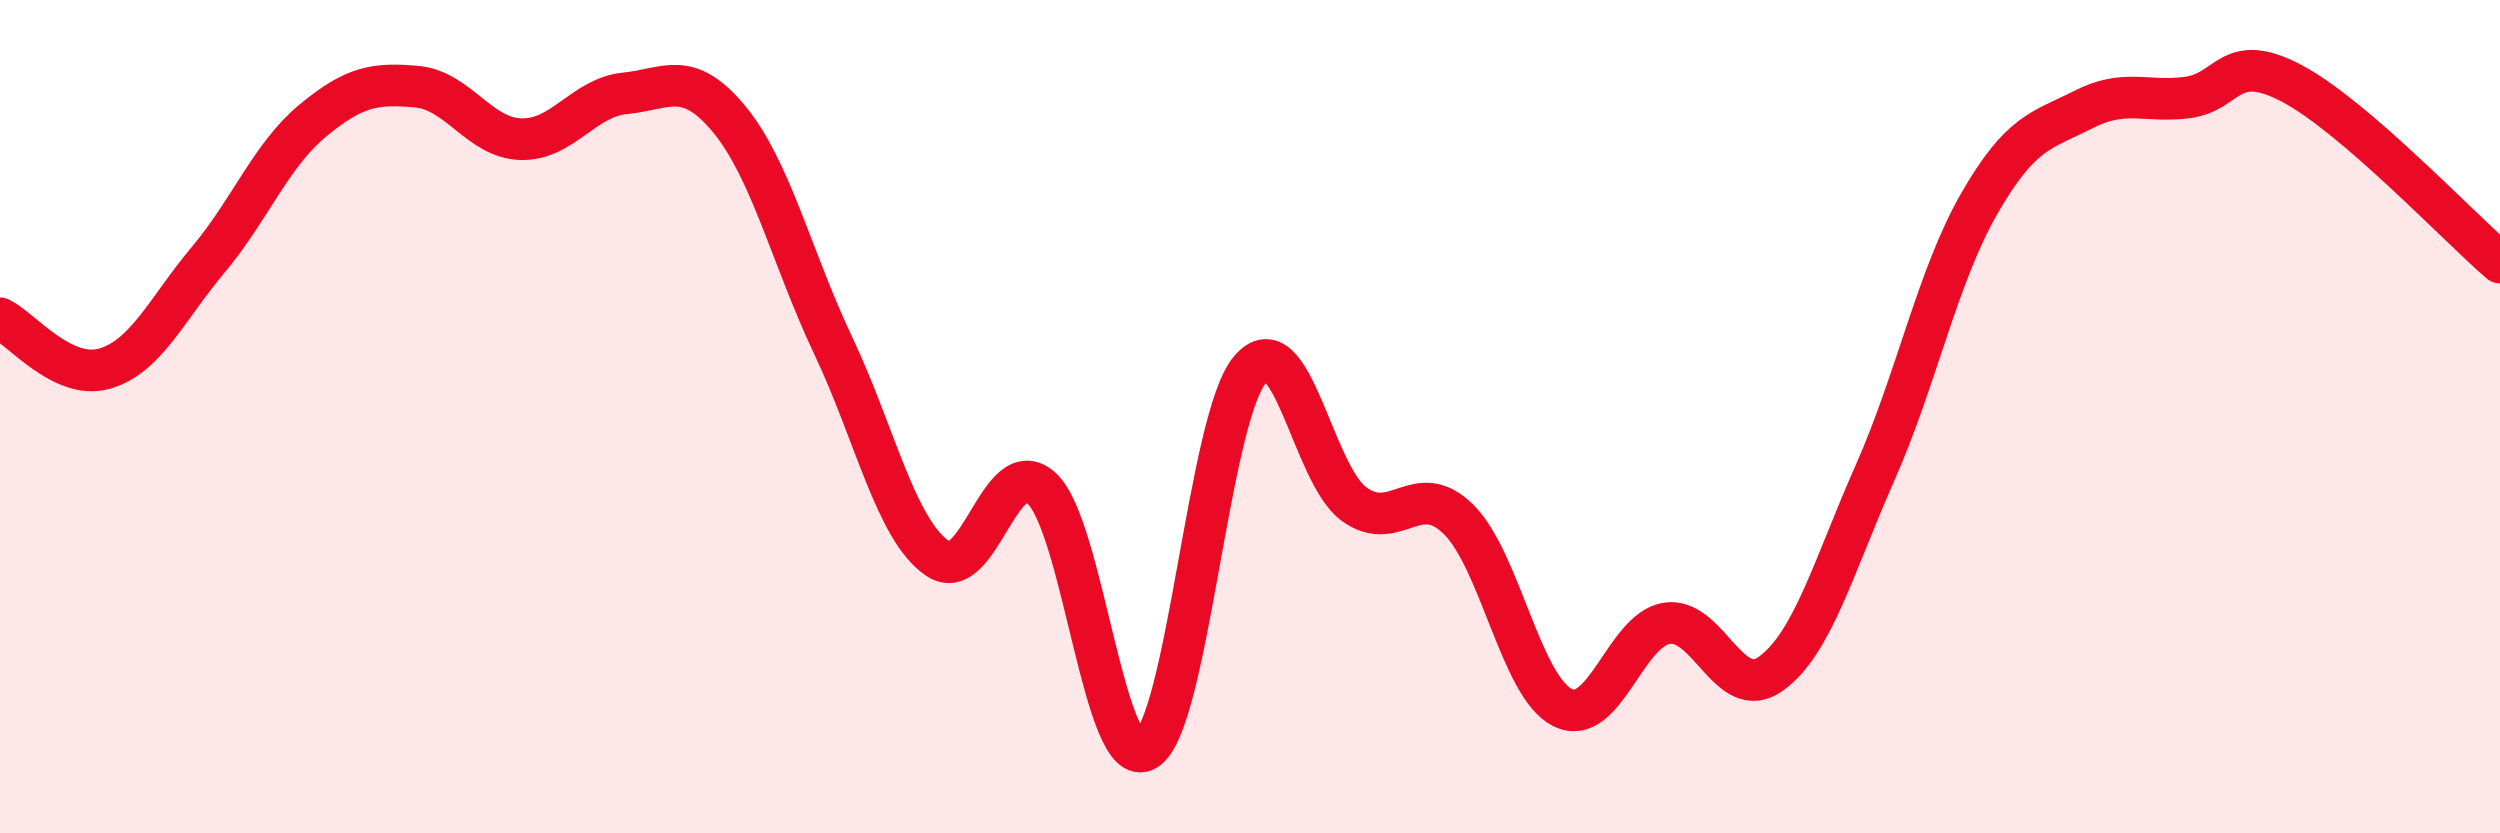
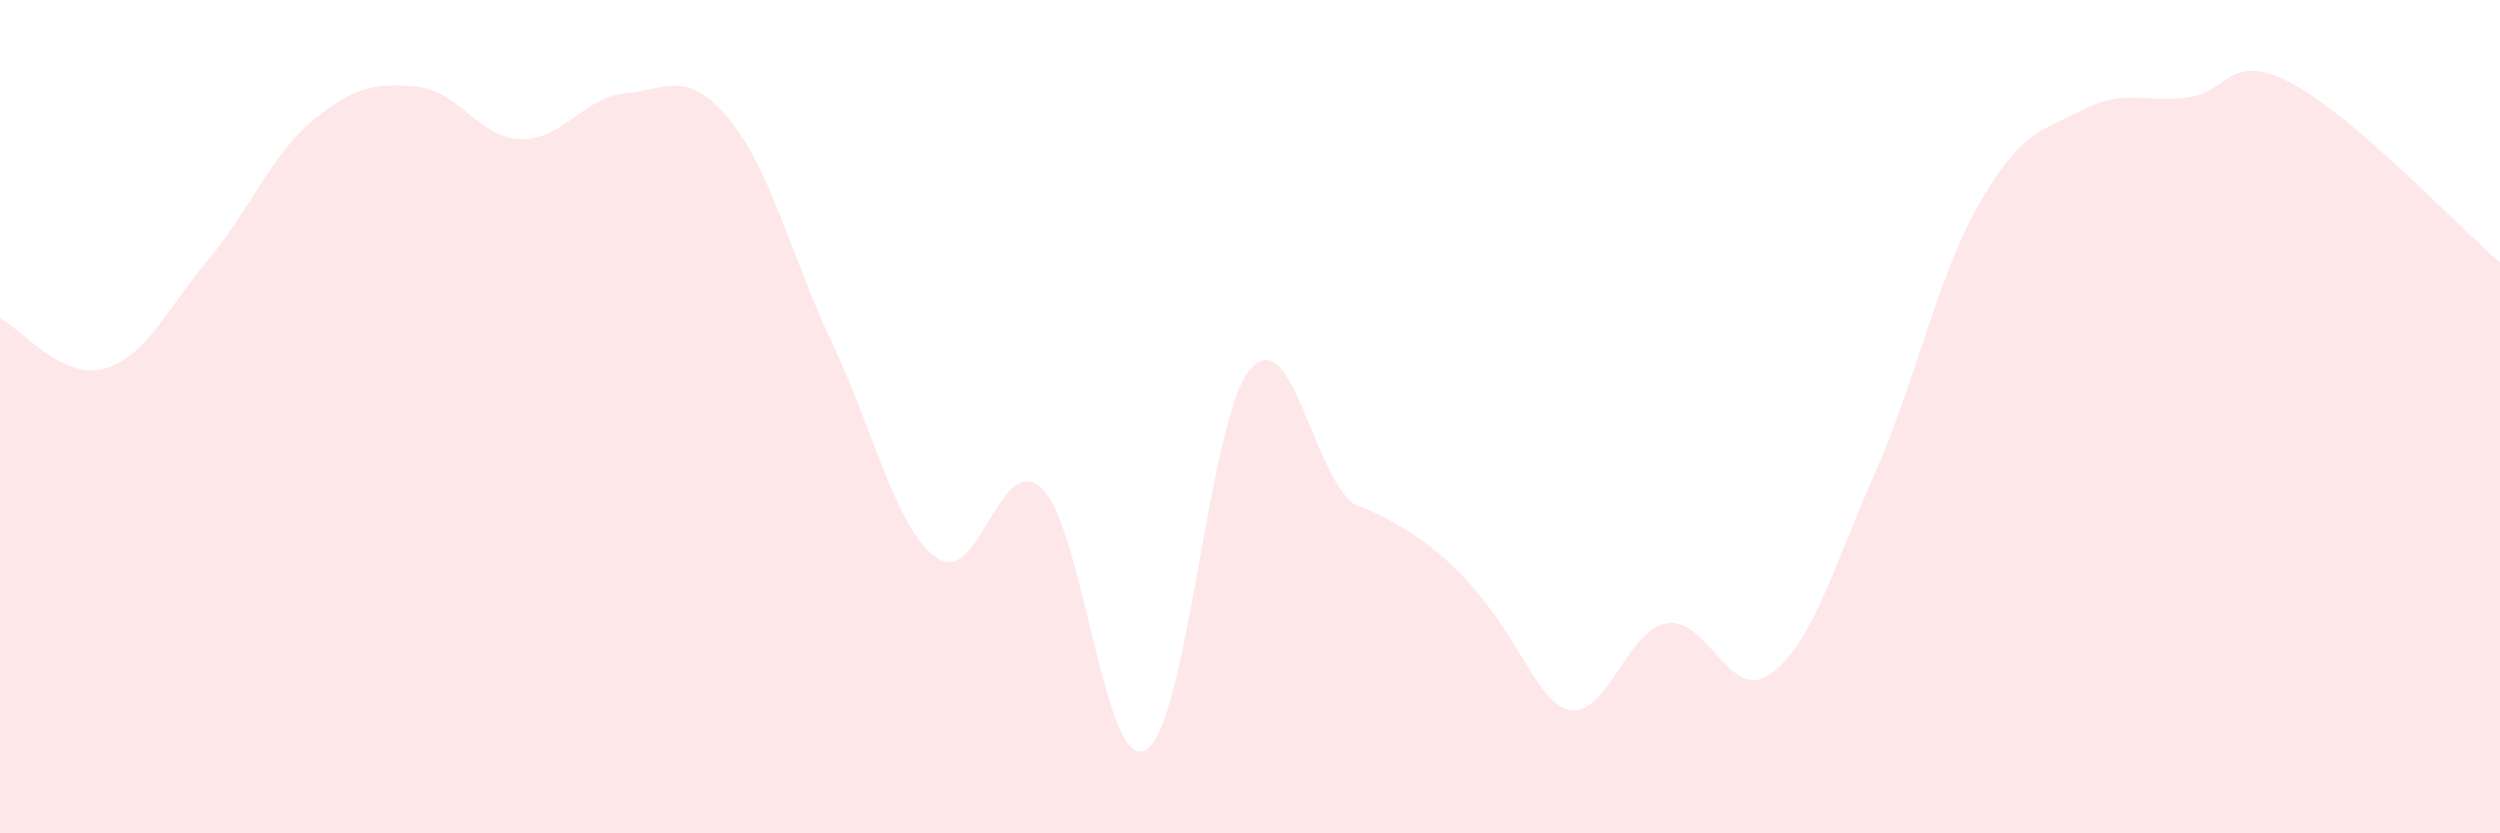
<svg xmlns="http://www.w3.org/2000/svg" width="60" height="20" viewBox="0 0 60 20">
-   <path d="M 0,7.64 C 0.5,7.88 1.5,9.13 2.5,8.85 C 3.5,8.57 4,7.42 5,6.23 C 6,5.04 6.5,3.73 7.5,2.9 C 8.5,2.07 9,1.99 10,2.08 C 11,2.17 11.5,3.31 12.5,3.34 C 13.5,3.37 14,2.34 15,2.24 C 16,2.14 16.5,1.65 17.5,2.86 C 18.5,4.07 19,6.19 20,8.3 C 21,10.41 21.5,12.72 22.5,13.4 C 23.5,14.08 24,10.8 25,11.72 C 26,12.64 26.5,18.57 27.5,18 C 28.5,17.43 29,10.05 30,8.87 C 31,7.69 31.5,11.38 32.5,12.1 C 33.5,12.82 34,11.48 35,12.46 C 36,13.44 36.5,16.48 37.5,16.98 C 38.5,17.48 39,15.12 40,14.96 C 41,14.8 41.5,16.89 42.5,16.17 C 43.5,15.45 44,13.61 45,11.35 C 46,9.09 46.5,6.63 47.5,4.89 C 48.5,3.15 49,3.14 50,2.63 C 51,2.12 51.5,2.47 52.5,2.34 C 53.5,2.21 53.5,1.21 55,2 C 56.5,2.79 59,5.44 60,6.3L60 20L0 20Z" fill="#EB0A25" opacity="0.1" stroke-linecap="round" stroke-linejoin="round" />
-   <path d="M 0,7.64 C 0.5,7.88 1.5,9.13 2.5,8.85 C 3.5,8.57 4,7.42 5,6.23 C 6,5.04 6.5,3.73 7.5,2.9 C 8.5,2.07 9,1.99 10,2.08 C 11,2.17 11.5,3.31 12.5,3.34 C 13.5,3.37 14,2.34 15,2.24 C 16,2.14 16.5,1.65 17.5,2.86 C 18.5,4.07 19,6.19 20,8.3 C 21,10.41 21.5,12.72 22.5,13.4 C 23.5,14.08 24,10.8 25,11.72 C 26,12.64 26.5,18.57 27.5,18 C 28.5,17.43 29,10.05 30,8.87 C 31,7.69 31.5,11.38 32.5,12.1 C 33.5,12.82 34,11.48 35,12.46 C 36,13.44 36.5,16.48 37.5,16.98 C 38.5,17.48 39,15.12 40,14.96 C 41,14.8 41.5,16.89 42.5,16.17 C 43.5,15.45 44,13.61 45,11.35 C 46,9.09 46.5,6.63 47.5,4.89 C 48.5,3.15 49,3.14 50,2.63 C 51,2.12 51.5,2.47 52.5,2.34 C 53.5,2.21 53.5,1.21 55,2 C 56.5,2.79 59,5.44 60,6.3" stroke="#EB0A25" stroke-width="1" fill="none" stroke-linecap="round" stroke-linejoin="round" />
+   <path d="M 0,7.64 C 0.5,7.88 1.5,9.13 2.5,8.85 C 3.5,8.57 4,7.42 5,6.23 C 6,5.04 6.5,3.73 7.5,2.9 C 8.5,2.07 9,1.99 10,2.08 C 11,2.17 11.5,3.31 12.5,3.34 C 13.5,3.37 14,2.34 15,2.24 C 16,2.14 16.5,1.65 17.5,2.86 C 18.5,4.07 19,6.19 20,8.3 C 21,10.41 21.5,12.72 22.5,13.4 C 23.5,14.08 24,10.8 25,11.72 C 26,12.64 26.5,18.57 27.5,18 C 28.5,17.43 29,10.05 30,8.87 C 31,7.69 31.5,11.38 32.5,12.1 C 36,13.44 36.5,16.48 37.5,16.98 C 38.5,17.48 39,15.12 40,14.96 C 41,14.8 41.5,16.89 42.5,16.17 C 43.5,15.45 44,13.61 45,11.35 C 46,9.09 46.5,6.63 47.5,4.89 C 48.5,3.15 49,3.14 50,2.63 C 51,2.12 51.5,2.47 52.5,2.34 C 53.5,2.21 53.5,1.21 55,2 C 56.5,2.79 59,5.44 60,6.3L60 20L0 20Z" fill="#EB0A25" opacity="0.1" stroke-linecap="round" stroke-linejoin="round" />
</svg>